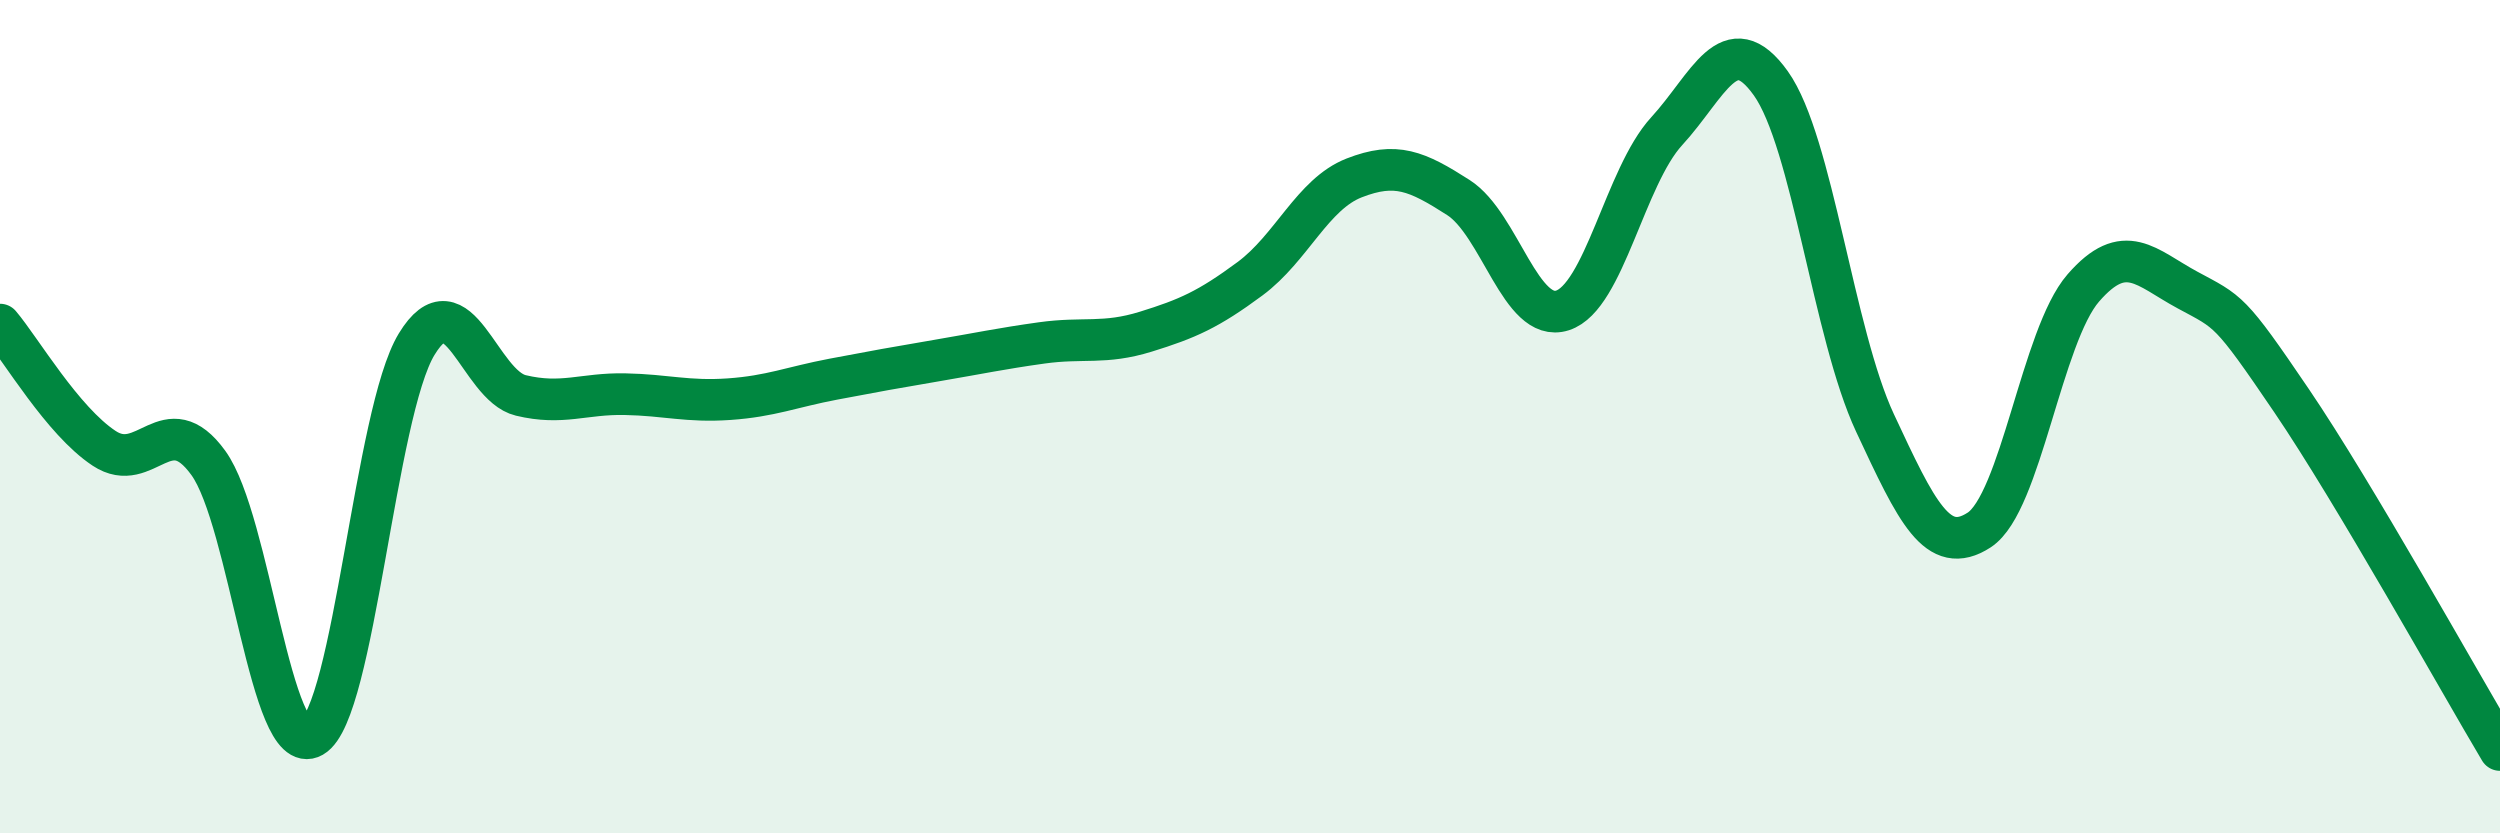
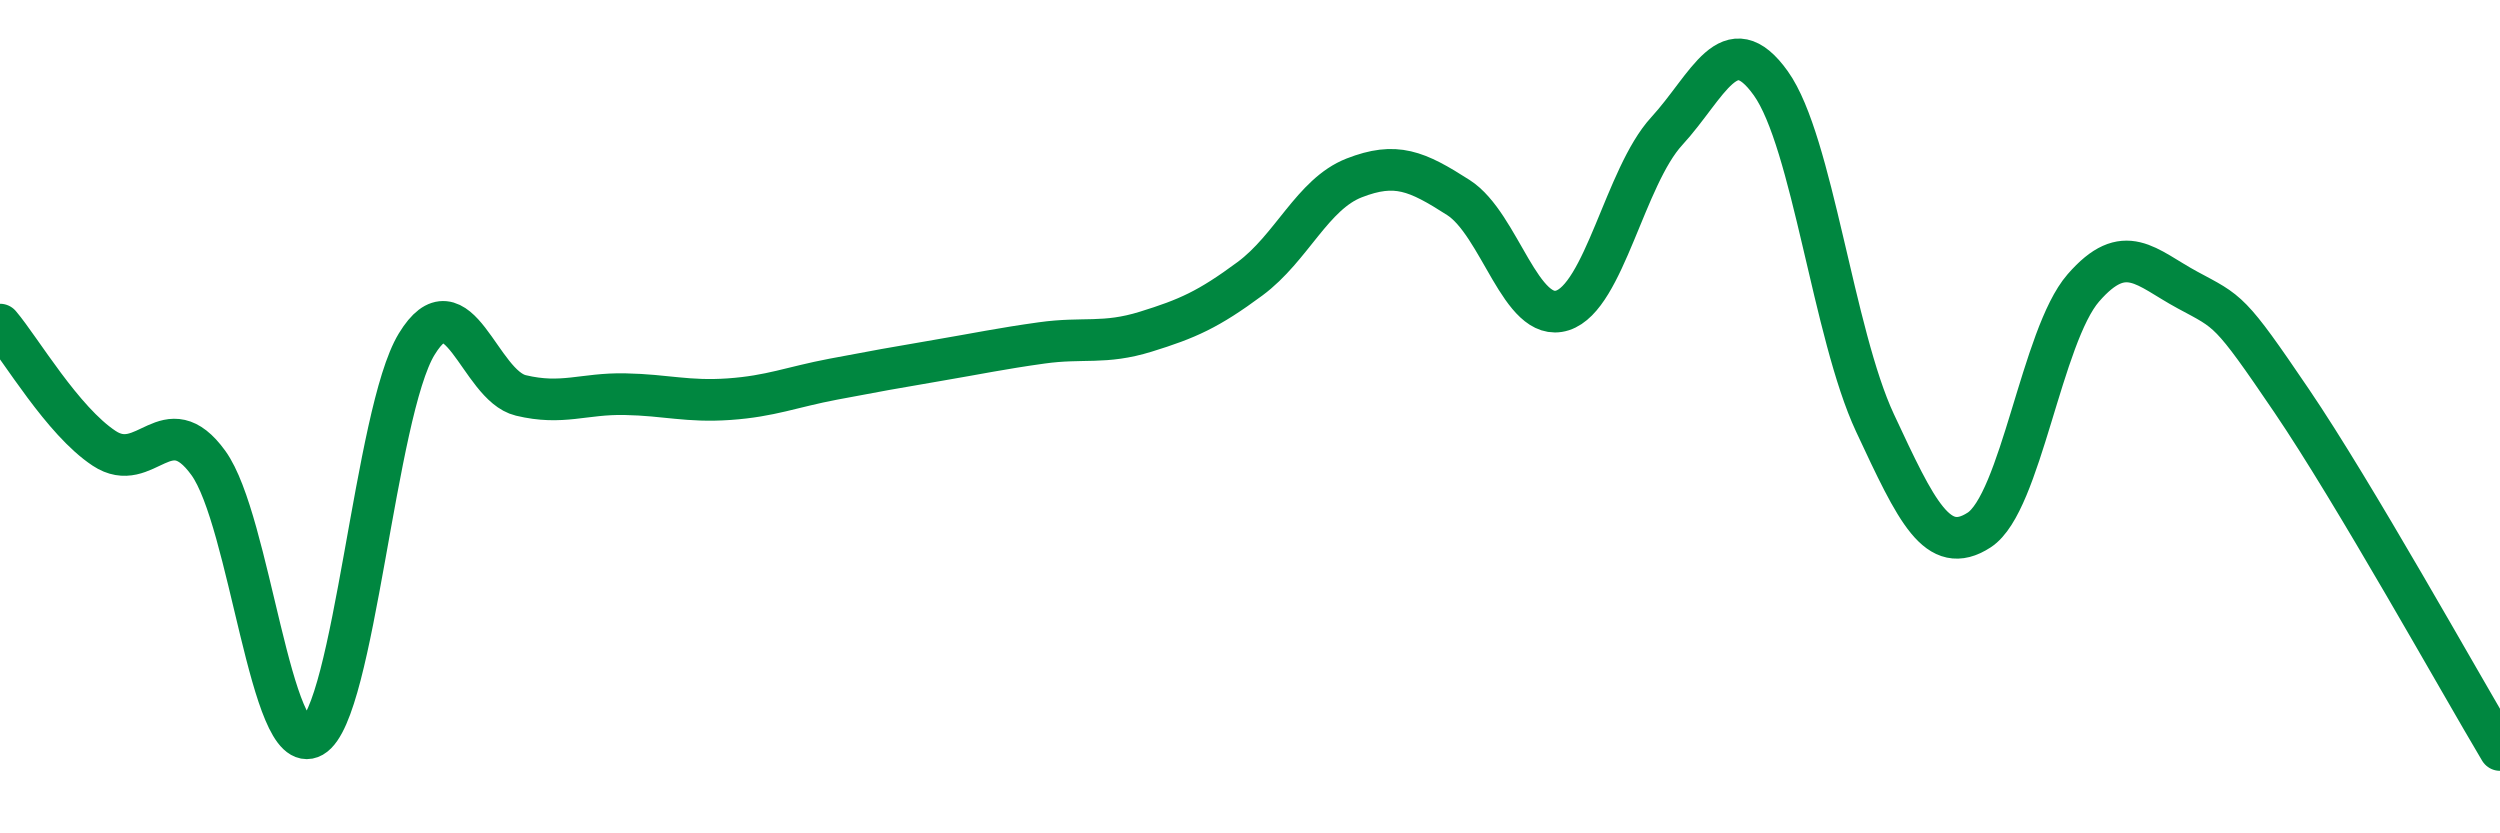
<svg xmlns="http://www.w3.org/2000/svg" width="60" height="20" viewBox="0 0 60 20">
-   <path d="M 0,7.79 C 0.5,8.38 1.5,10.1 2.5,10.76 C 3.5,11.42 4,9.73 5,11.11 C 6,12.49 6.5,18.25 7.5,17.68 C 8.5,17.11 9,9.9 10,8.26 C 11,6.62 11.5,9.25 12.5,9.49 C 13.5,9.73 14,9.44 15,9.46 C 16,9.48 16.5,9.65 17.5,9.58 C 18.5,9.51 19,9.29 20,9.1 C 21,8.91 21.5,8.82 22.5,8.65 C 23.5,8.48 24,8.37 25,8.23 C 26,8.09 26.5,8.27 27.5,7.96 C 28.5,7.65 29,7.43 30,6.69 C 31,5.95 31.5,4.66 32.5,4.27 C 33.5,3.88 34,4.1 35,4.74 C 36,5.38 36.5,7.77 37.5,7.45 C 38.5,7.13 39,4.24 40,3.15 C 41,2.06 41.5,0.6 42.5,2 C 43.5,3.4 44,8.01 45,10.15 C 46,12.29 46.5,13.37 47.5,12.72 C 48.5,12.07 49,8.06 50,6.91 C 51,5.76 51.5,6.42 52.5,6.96 C 53.5,7.5 53.5,7.41 55,9.62 C 56.5,11.83 59,16.32 60,18L60 20L0 20Z" fill="#008740" opacity="0.1" stroke-linecap="round" stroke-linejoin="round" />
  <path d="M 0,7.79 C 0.5,8.38 1.5,10.1 2.5,10.76 C 3.5,11.42 4,9.73 5,11.11 C 6,12.49 6.5,18.25 7.5,17.68 C 8.5,17.11 9,9.9 10,8.26 C 11,6.62 11.5,9.25 12.5,9.49 C 13.5,9.73 14,9.44 15,9.46 C 16,9.48 16.5,9.65 17.5,9.58 C 18.5,9.51 19,9.29 20,9.1 C 21,8.91 21.5,8.82 22.5,8.65 C 23.5,8.48 24,8.37 25,8.23 C 26,8.09 26.5,8.27 27.5,7.96 C 28.5,7.65 29,7.43 30,6.69 C 31,5.95 31.5,4.66 32.5,4.27 C 33.5,3.88 34,4.1 35,4.74 C 36,5.38 36.5,7.77 37.5,7.45 C 38.5,7.13 39,4.24 40,3.15 C 41,2.06 41.5,0.6 42.5,2 C 43.5,3.4 44,8.01 45,10.15 C 46,12.29 46.5,13.37 47.5,12.72 C 48.5,12.07 49,8.06 50,6.91 C 51,5.76 51.5,6.42 52.5,6.96 C 53.5,7.5 53.5,7.41 55,9.62 C 56.5,11.83 59,16.32 60,18" stroke="#008740" stroke-width="1" fill="none" stroke-linecap="round" stroke-linejoin="round" />
</svg>